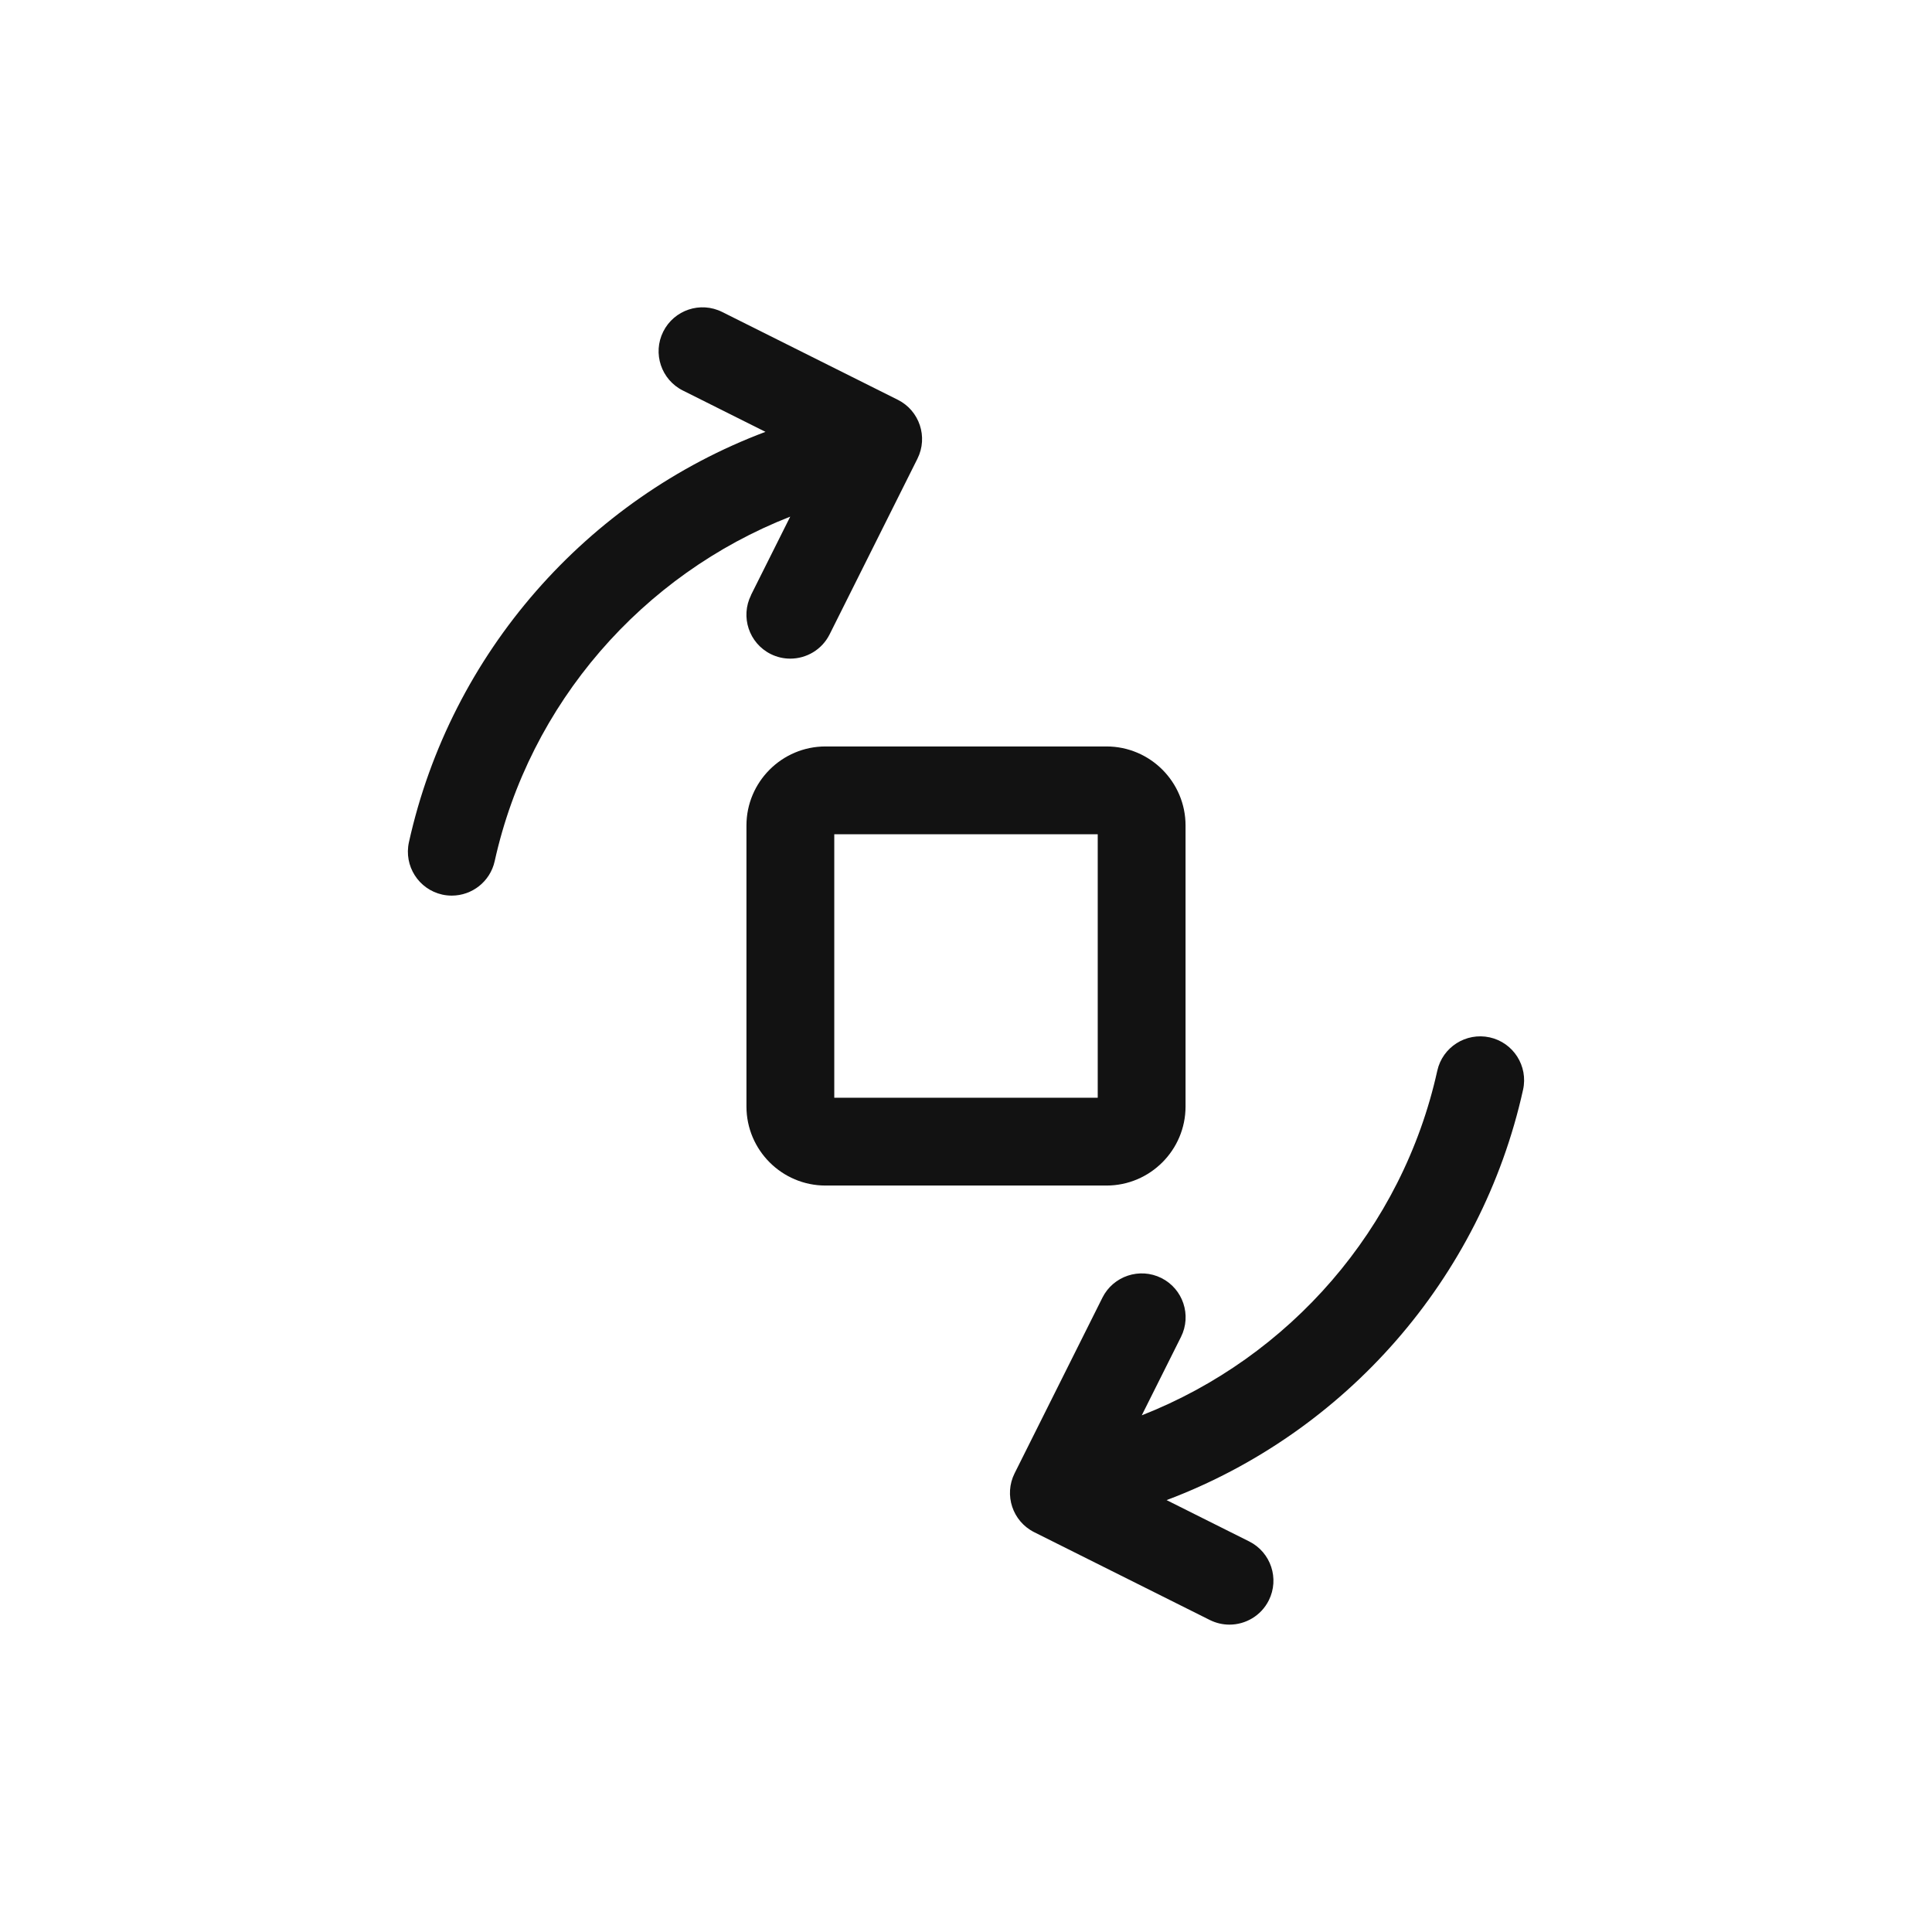
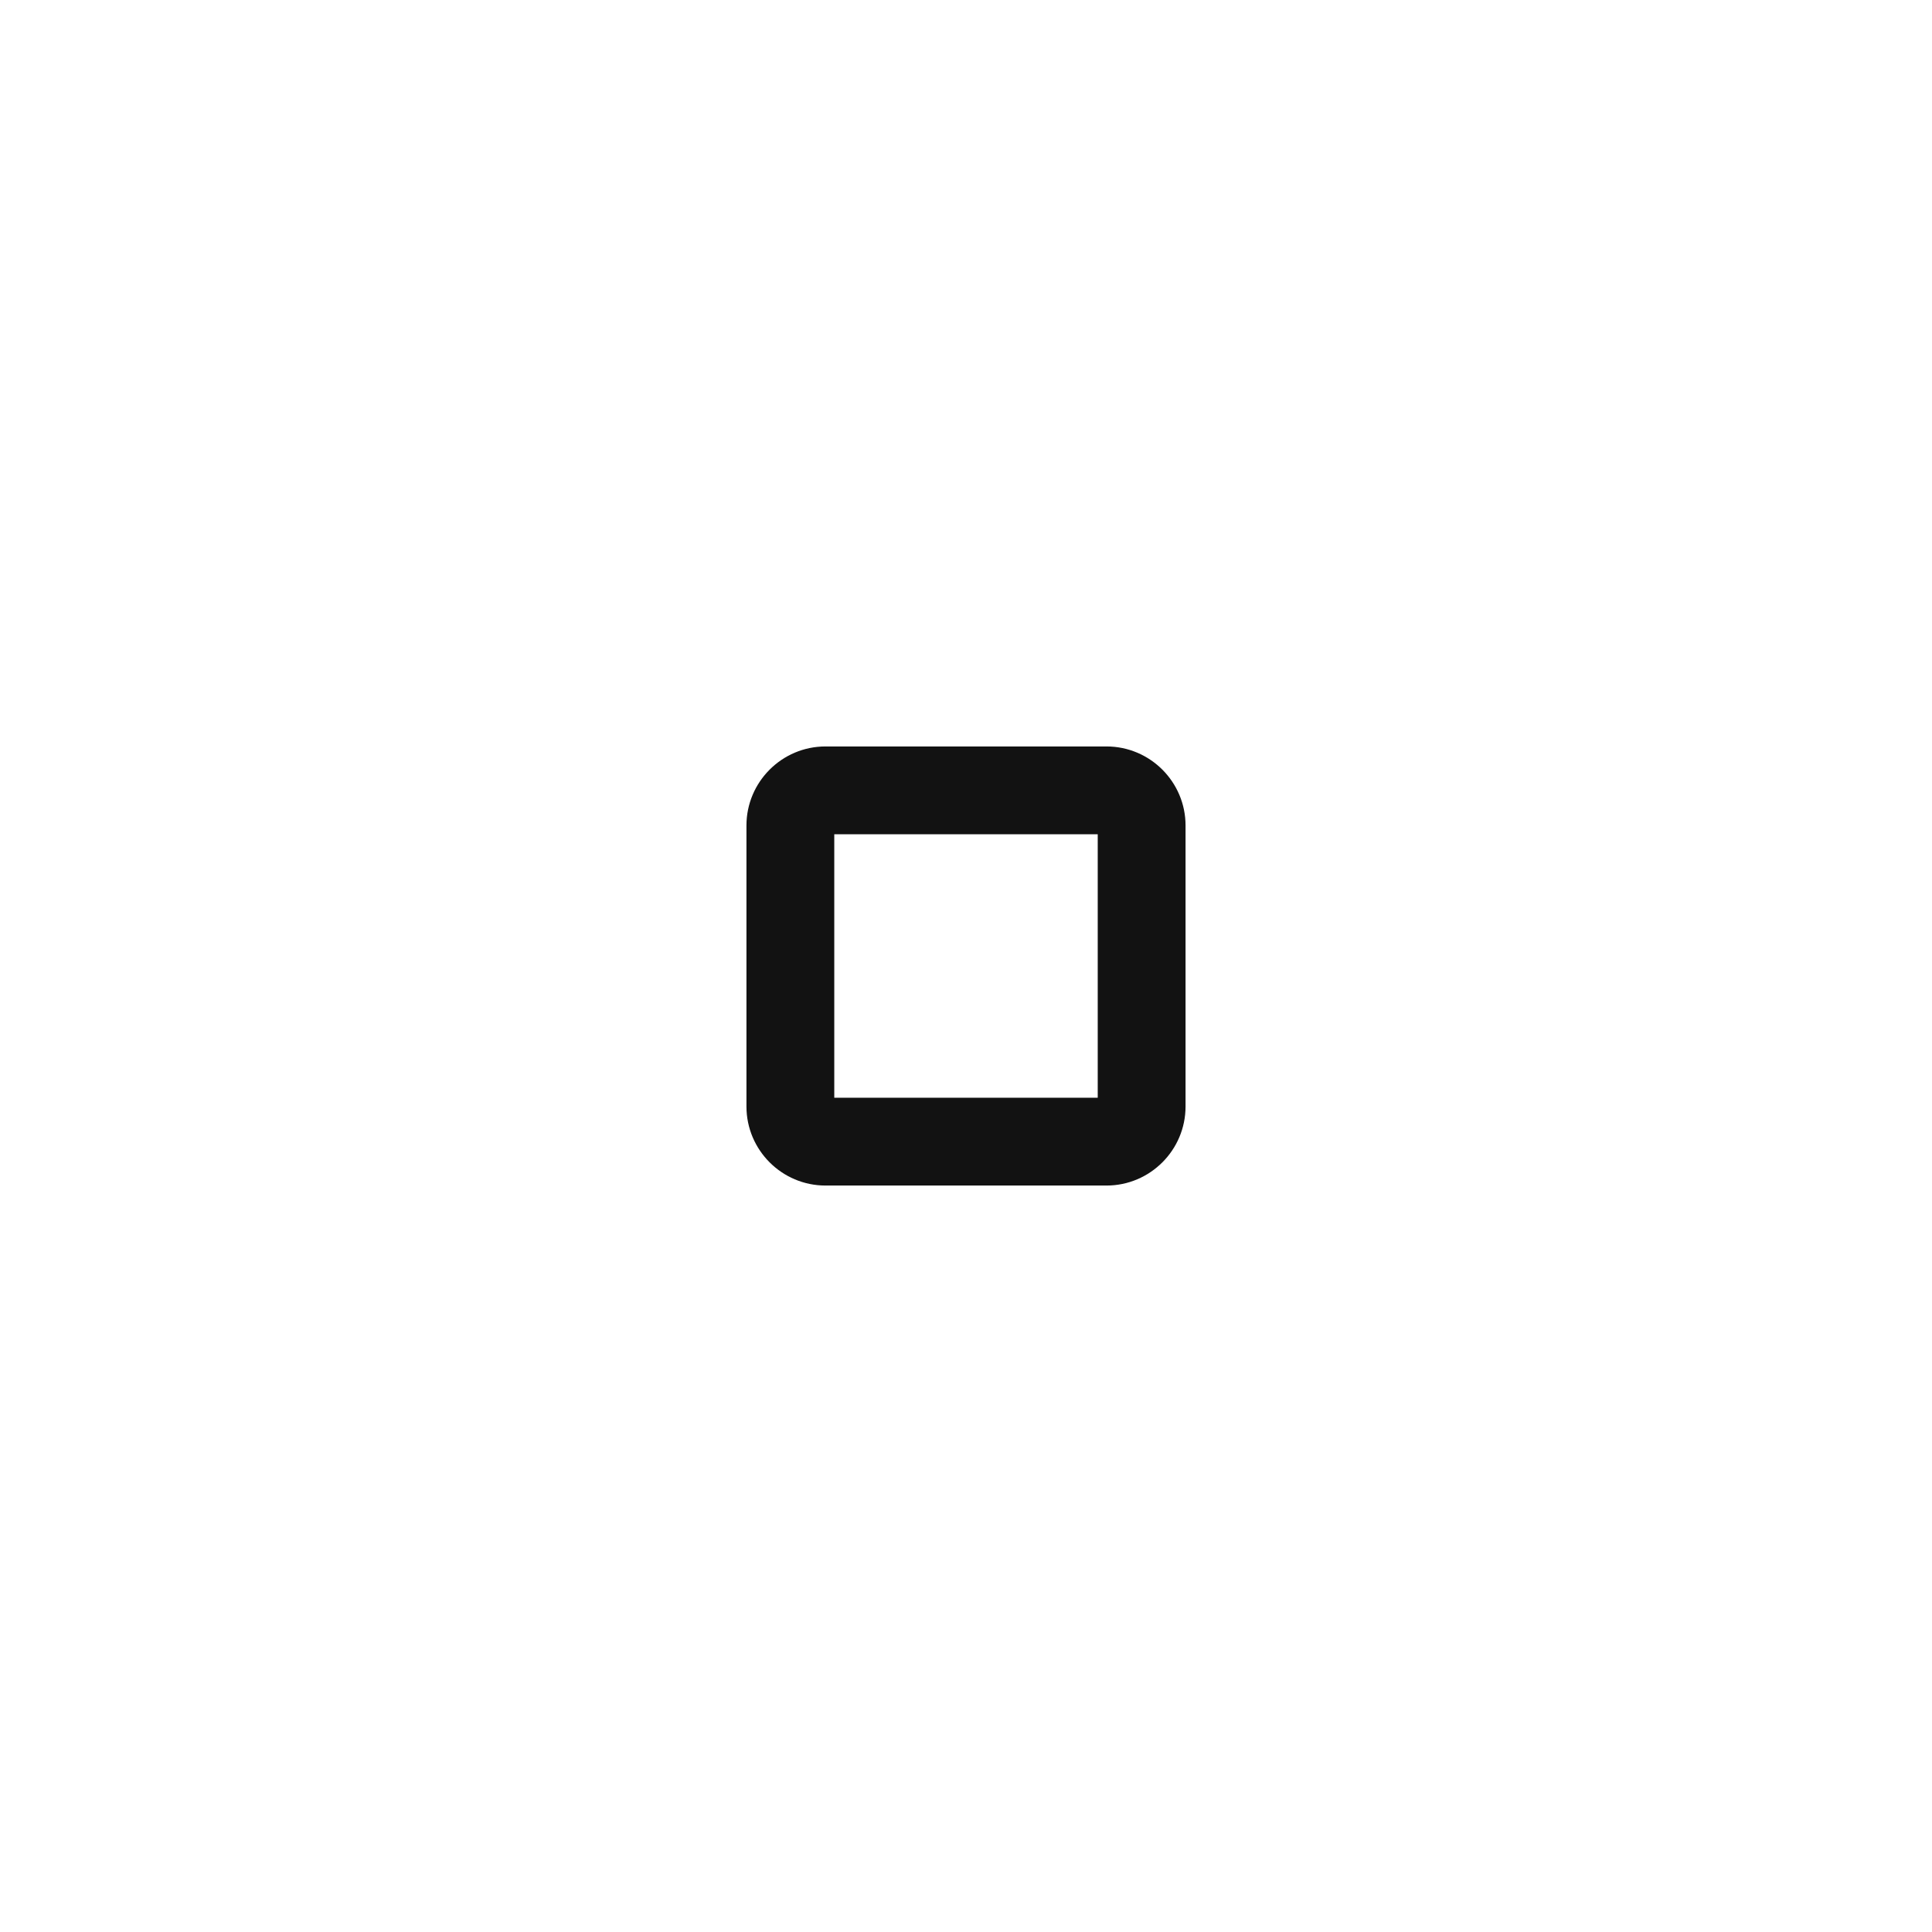
<svg xmlns="http://www.w3.org/2000/svg" id="Layer_1" data-name="Layer 1" viewBox="0 0 44 44">
-   <rect id="Rectangle_5888" data-name="Rectangle 5888" width="44" height="44" fill="none" stroke-width="0" />
  <rect id="Rectangle_5888-2" data-name="Rectangle 5888" width="44" height="44" fill="none" stroke-width="0" />
-   <rect id="Rectangle_5888-3" data-name="Rectangle 5888" width="44" height="44" fill="none" stroke-width="0" />
  <path d="M27,25.2v-6.4c0-.992-.808-1.8-1.8-1.8h-6.4c-.992,0-1.8.808-1.8,1.8v6.4c0,.992.808,1.8,1.8,1.8h6.4c.992,0,1.8-.808,1.8-1.8ZM25,25h-6v-6h6v6Z" fill="#121212" stroke-width="0" />
-   <path d="M17.105,13.553c-.247.494-.047,1.095.447,1.342.144.072.296.105.446.105.367,0,.72-.202.896-.553l2-4c.247-.494.047-1.095-.447-1.342l-4-2c-.496-.248-1.095-.046-1.342.447-.247.494-.047,1.095.447,1.342l1.881.941c-4.064,1.528-7.166,5.038-8.12,9.346-.119.54.221,1.073.76,1.193.073.016.146.023.217.023.458,0,.872-.317.976-.784.795-3.595,3.362-6.527,6.731-7.847l-.893,1.785Z" fill="#121212" stroke-width="0" />
-   <path d="M33.925,23.625c-.537-.117-1.073.221-1.192.761-.795,3.595-3.362,6.526-6.73,7.847l.893-1.785c.247-.494.047-1.095-.447-1.342-.494-.246-1.095-.046-1.342.447l-2,4c-.247.494-.047,1.095.447,1.342l4,2c.144.071.296.105.446.105.367,0,.72-.202.896-.553.247-.494.047-1.095-.447-1.342l-1.881-.941c4.064-1.528,7.166-5.039,8.119-9.347.119-.539-.221-1.073-.761-1.192Z" fill="#121212" stroke-width="0" />
</svg>